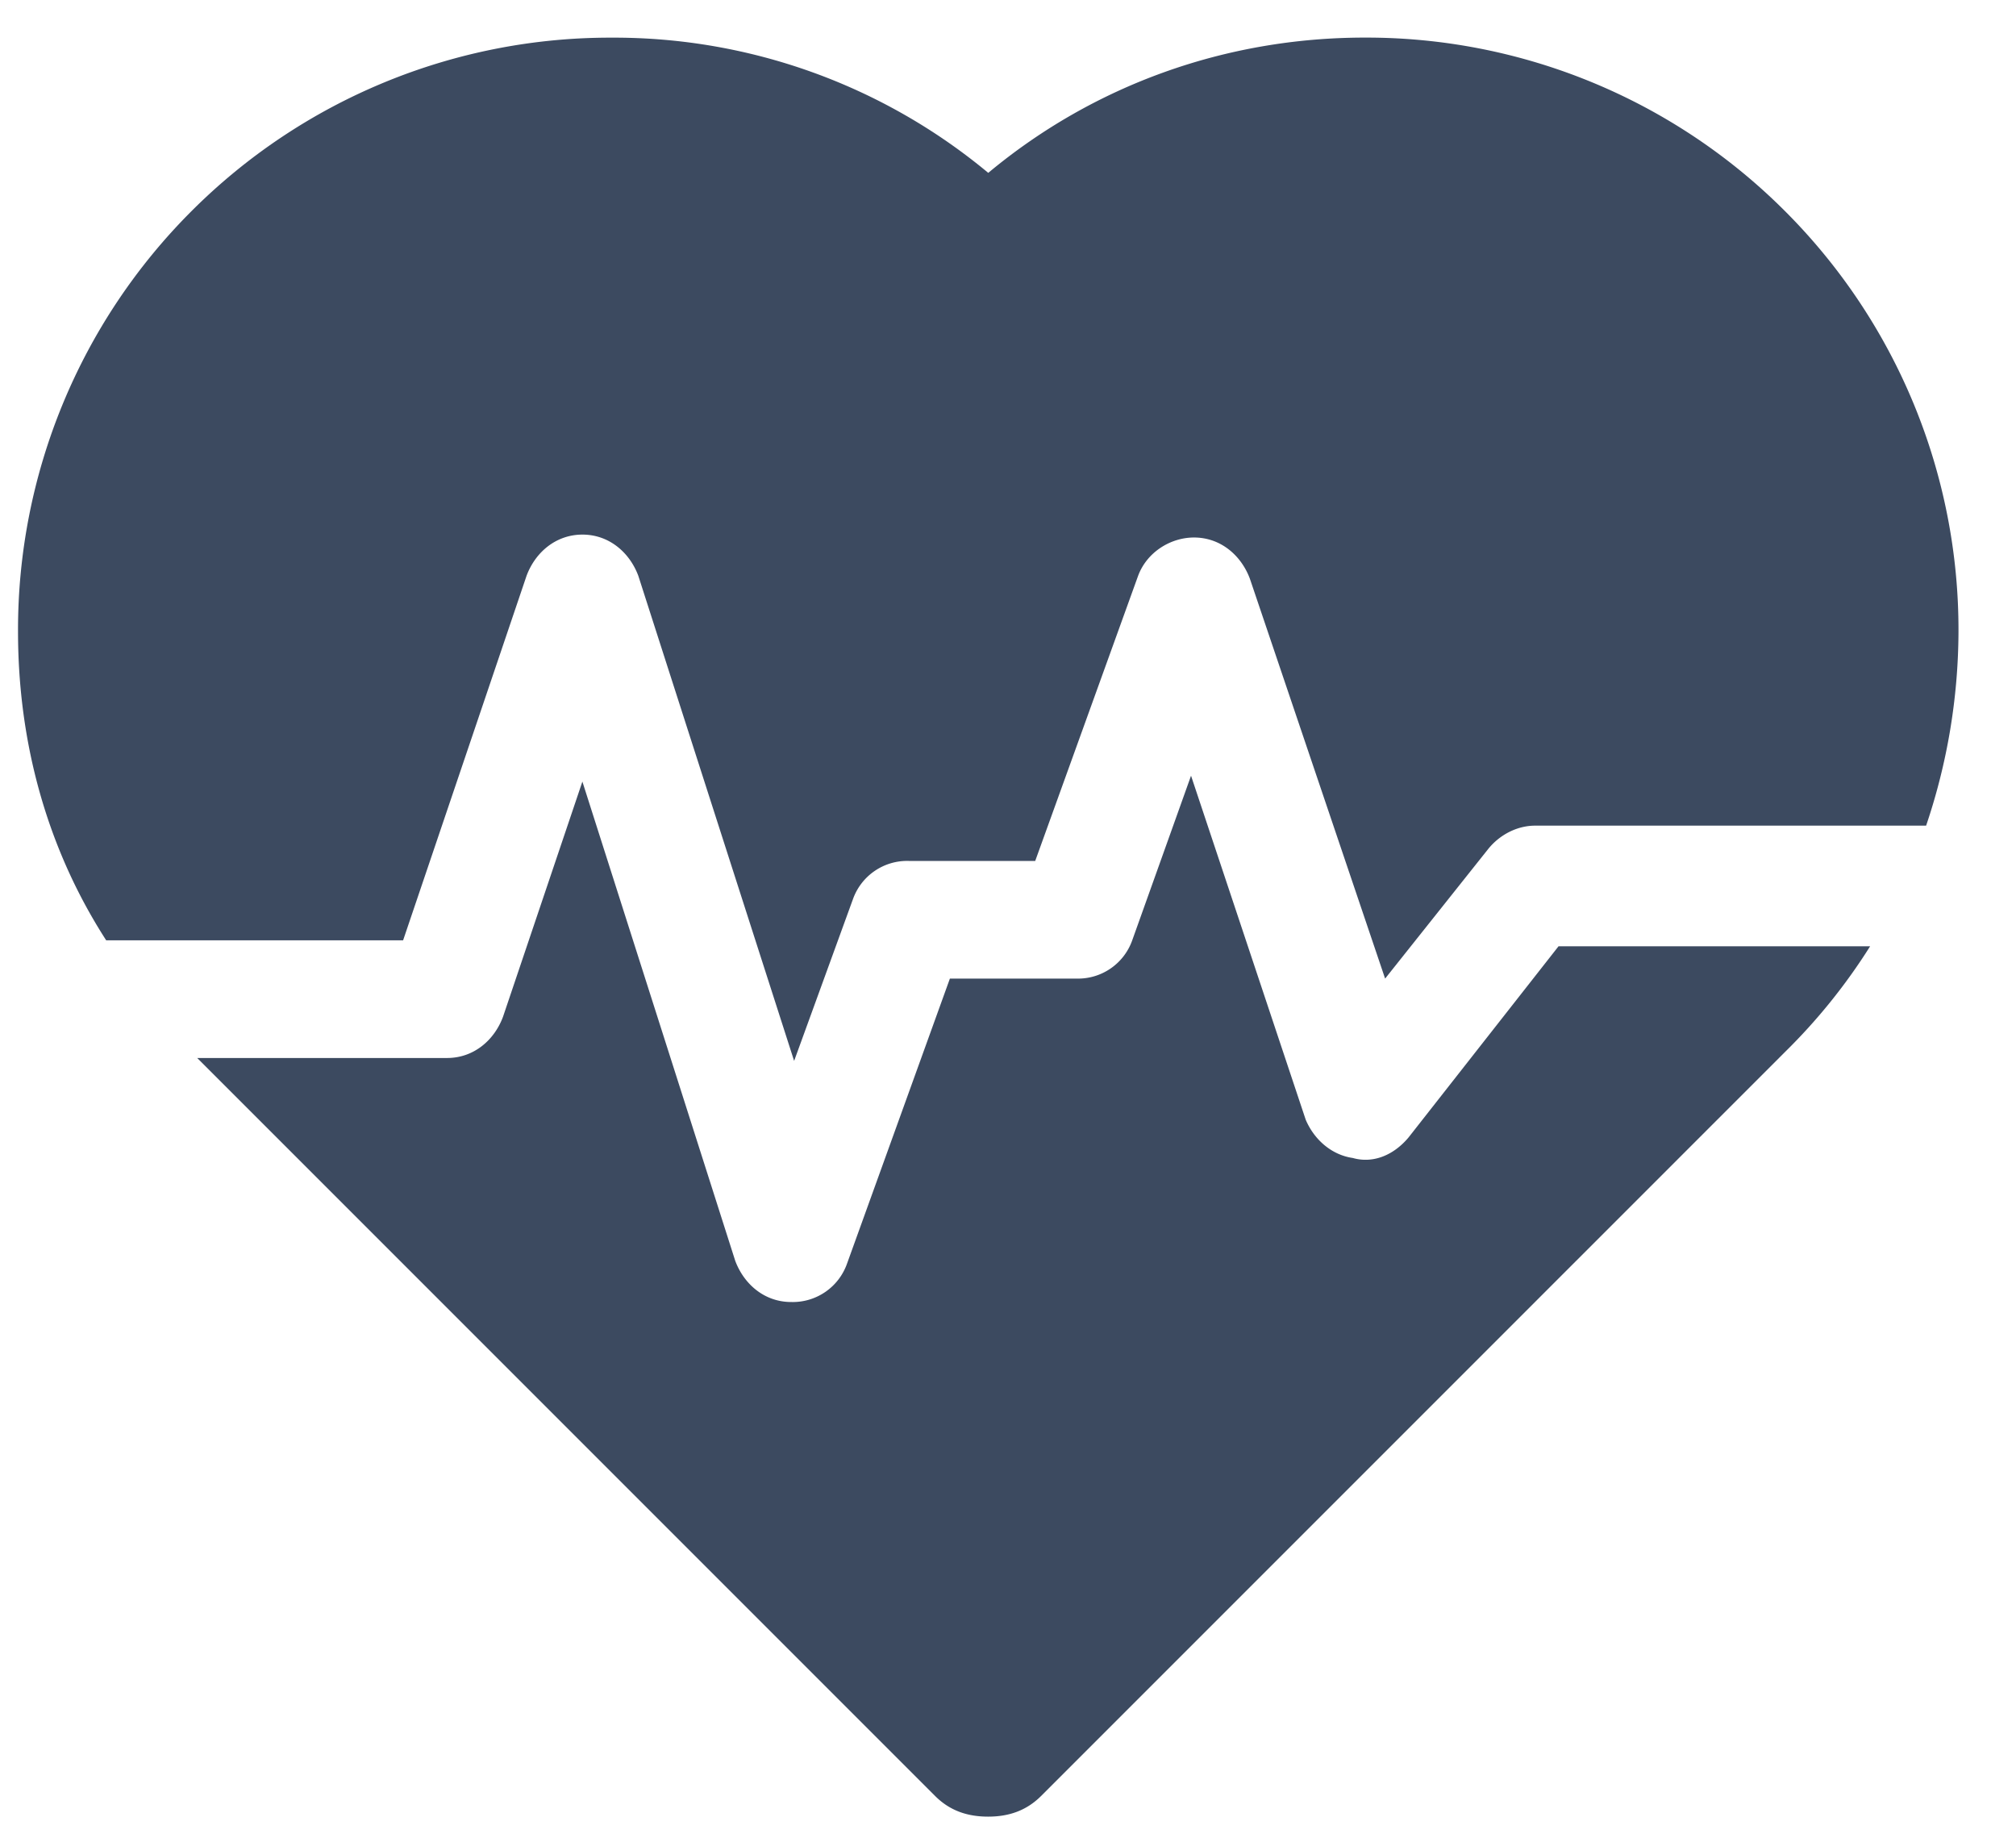
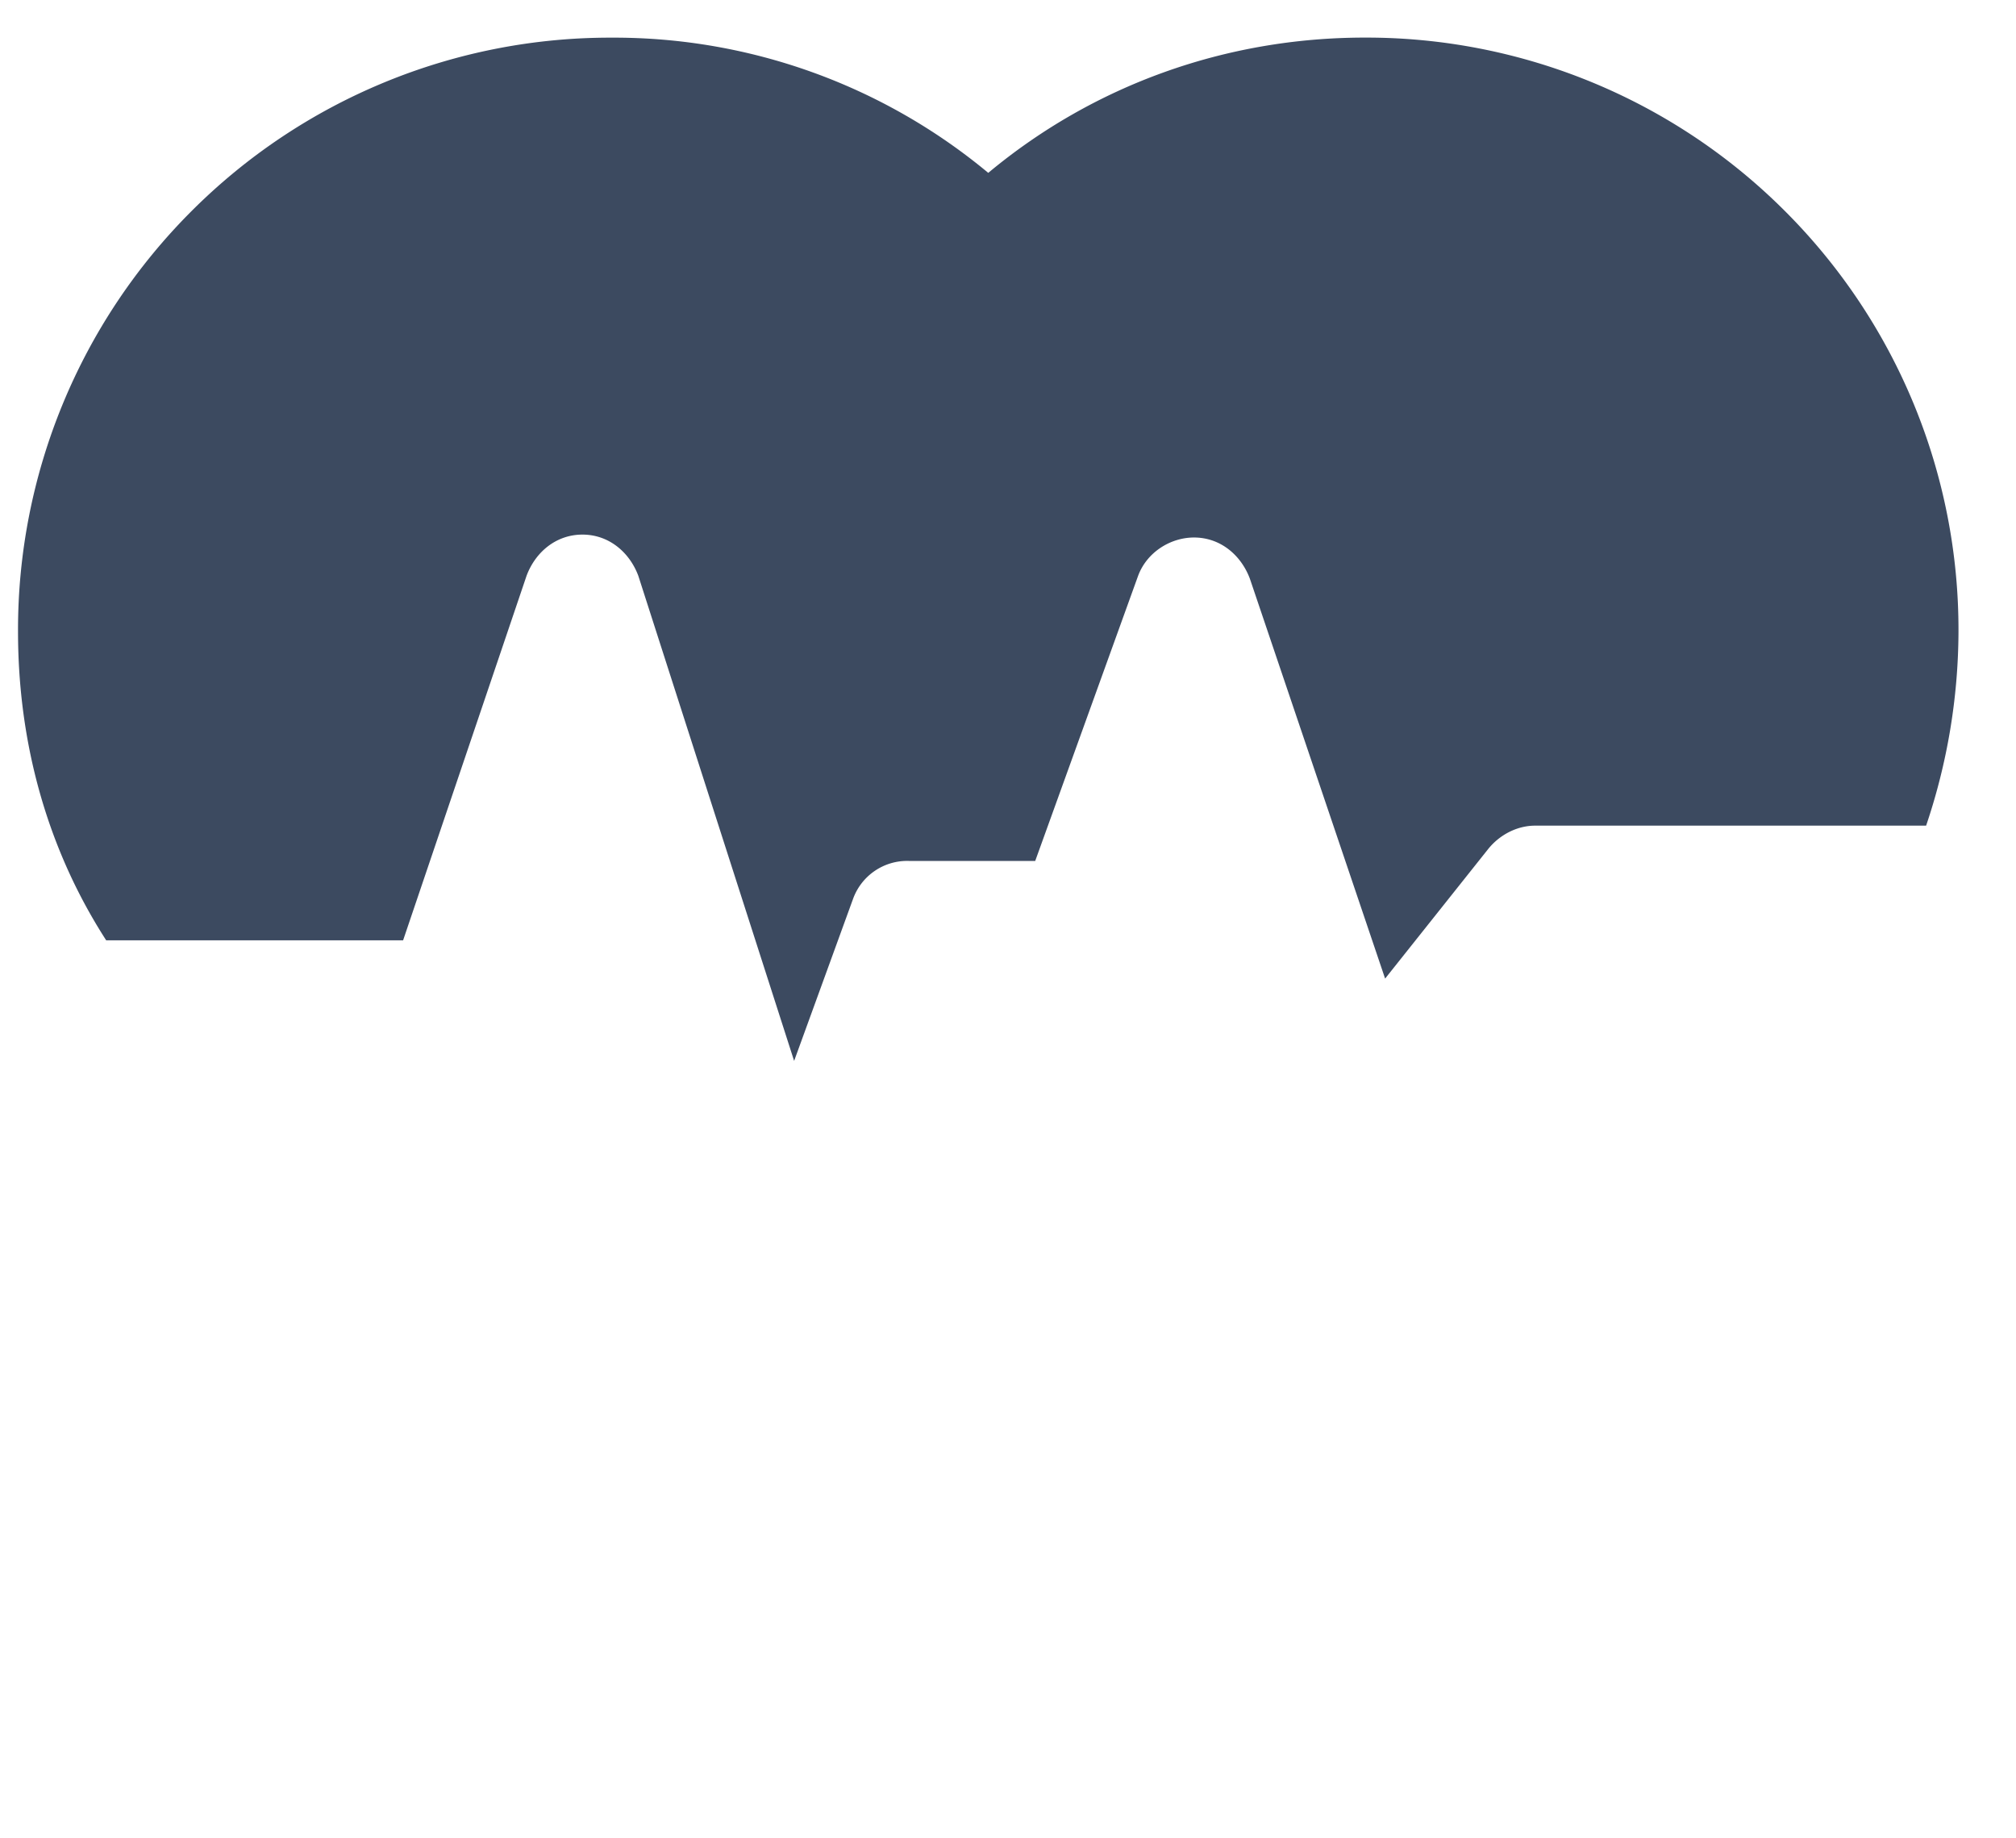
<svg xmlns="http://www.w3.org/2000/svg" width="34" height="31" fill="none">
-   <path d="m26.285 15.957-2.529 3.223c-.248.297-.595.446-.942.347-.347-.05-.645-.298-.793-.645l-1.934-5.801-.992 2.776a.97.97 0 0 1-.942.645H16.02l-1.736 4.81a.97.97 0 0 1-.942.644c-.446 0-.793-.297-.942-.694L9.822 13.18l-1.339 3.967c-.148.397-.496.694-.942.694H3.326l12.446 12.446c.248.248.546.347.893.347s.644-.1.892-.347l12.545-12.545a9.844 9.844 0 0 0 1.438-1.785h-5.255Z" fill="#3C4A60" />
  <path d="m6.798 15.858 2.083-6.15c.148-.396.496-.693.942-.693.446 0 .793.297.942.694l2.628 8.181.992-2.727a.97.97 0 0 1 .942-.645h2.132l1.736-4.81c.148-.396.545-.644.942-.644.446 0 .793.297.942.694l2.281 6.744 1.736-2.182c.198-.248.496-.397.793-.397h6.595a10.29 10.29 0 0 0 .546-3.273 9.977 9.977 0 0 0-2.926-7.09 9.976 9.976 0 0 0-7.09-2.926c-2.33 0-4.562.794-6.347 2.281A9.867 9.867 0 0 0 10.32.635 9.977 9.977 0 0 0 3.23 3.56a9.976 9.976 0 0 0-2.926 7.09c0 1.885.496 3.67 1.487 5.207h5.007Z" fill="#3C4A60" />
</svg>